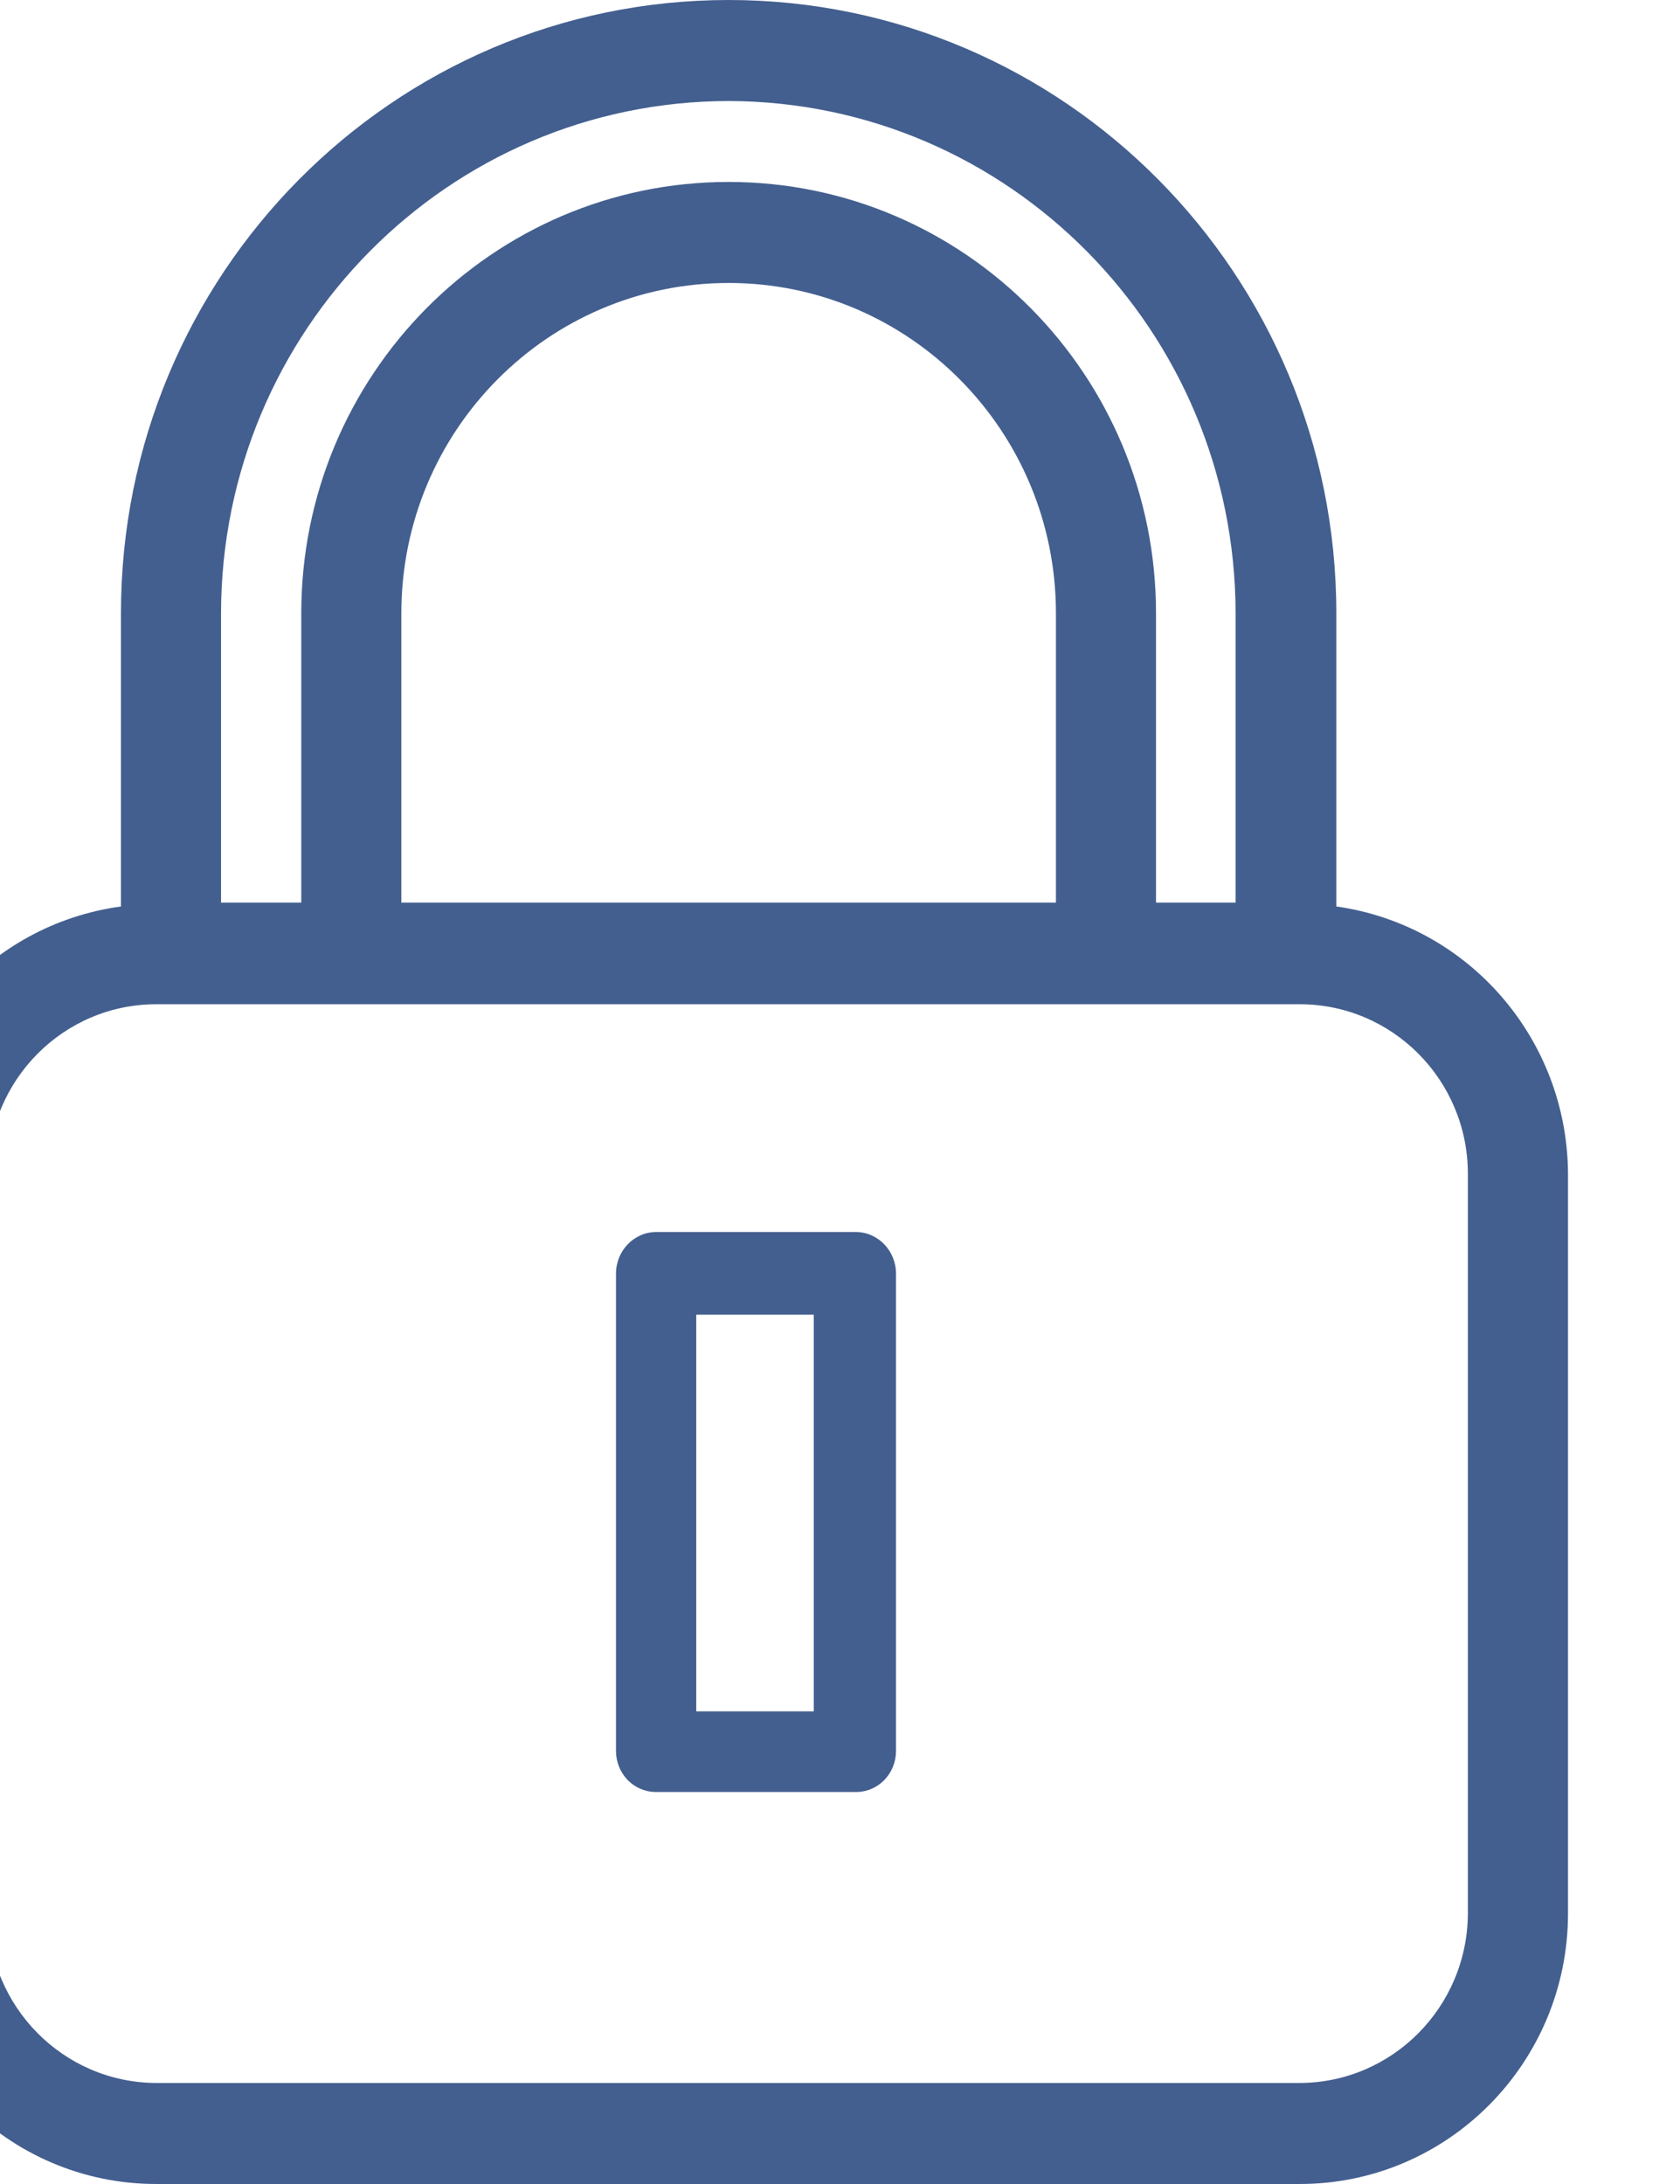
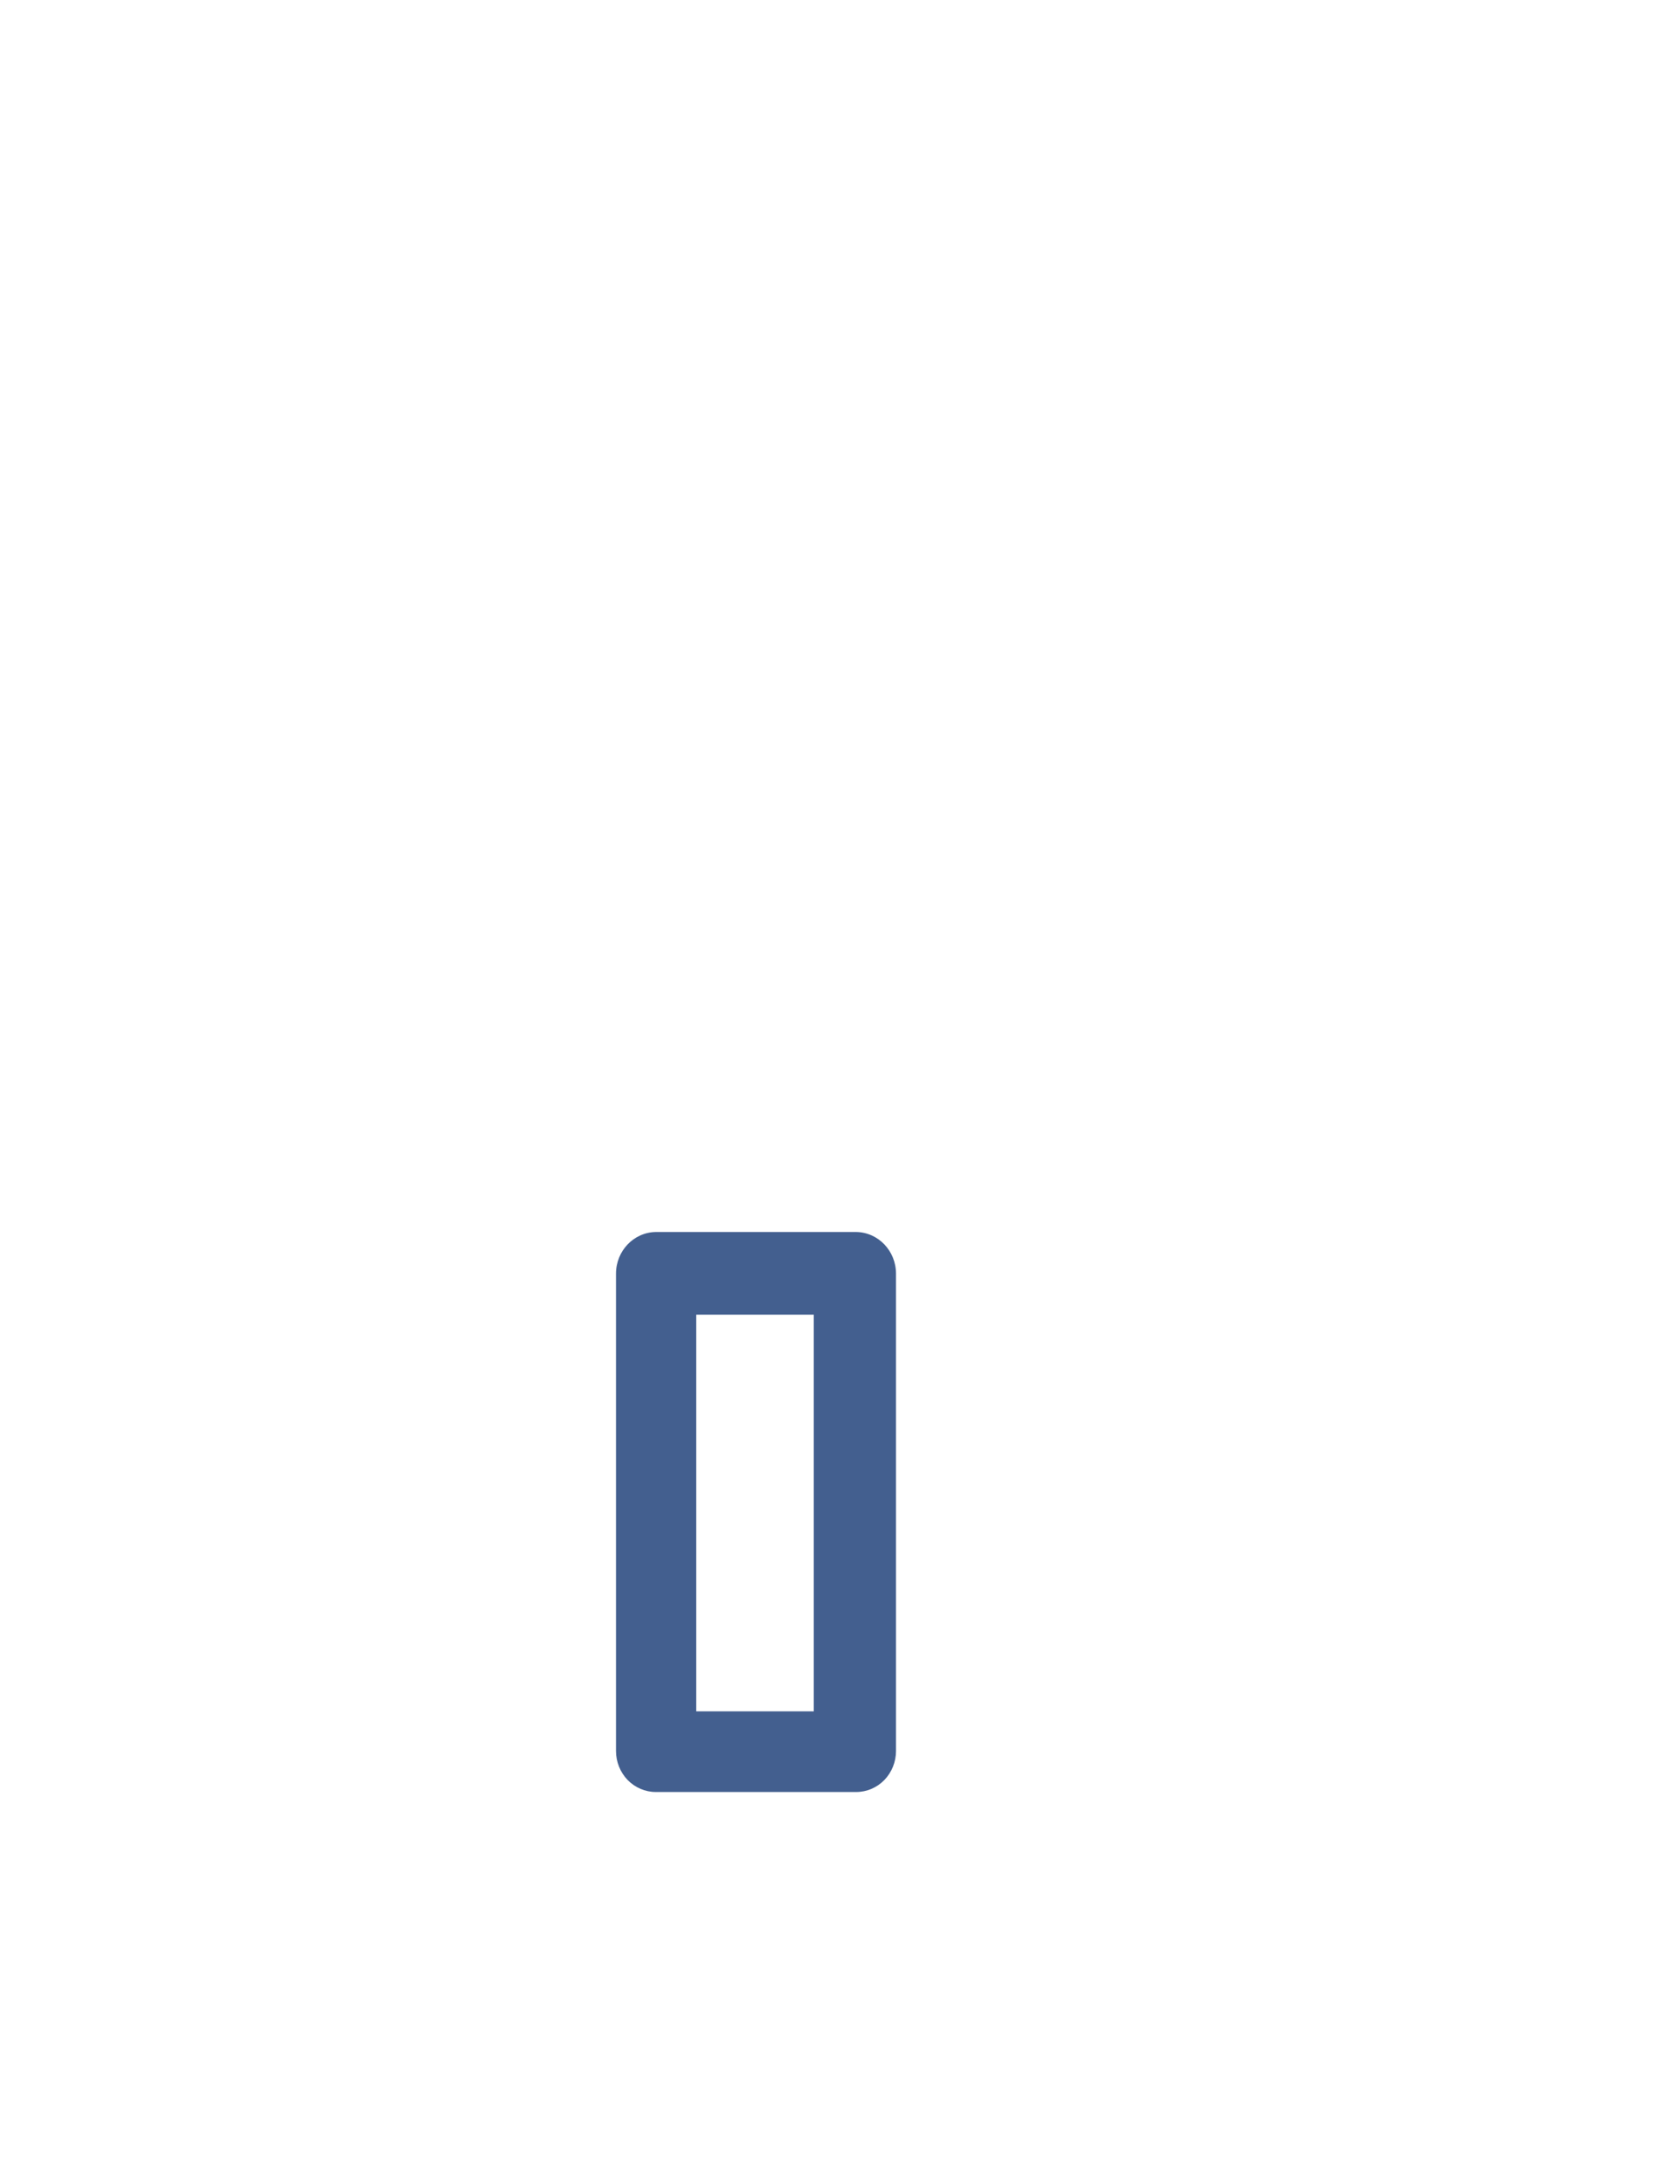
<svg xmlns="http://www.w3.org/2000/svg" xmlns:xlink="http://www.w3.org/1999/xlink" version="1.1" height="39" width="30">
  <defs>
-     <path id="path-0" opacity="1" fill-rule="evenodd" d="M23.21,39 L2.79,39 C0.145,39 -2,36.836 -2,34.167 L-2,20.951 C-1.982,18.54 -0.209,16.51 2.16,16.187 L2.16,10.95 C2.16,4.902 7.018,0 13.011,0 C19.005,0 23.863,4.902 23.863,10.95 L23.863,16.187 C26.222,16.52 27.983,18.548 28,20.951 L28,34.167 C28,36.836 25.855,39 23.21,39 M13.011,1.804 C18.01,1.816 22.058,5.906 22.064,10.95 L22.064,16.118 L20.643,16.118 L20.643,10.95 C20.643,6.697 17.226,3.249 13.011,3.249 C8.797,3.249 5.38,6.697 5.38,10.95 L5.38,16.118 L3.947,16.118 L3.947,10.95 C3.954,5.901 8.008,1.81 13.011,1.804 M7.167,16.118 L18.856,16.118 L18.856,10.95 C18.856,7.693 16.239,5.053 13.011,5.053 C9.784,5.053 7.167,7.693 7.167,10.95 L7.167,16.118 M2.79,17.933 C1.136,17.933 -0.206,19.283 -0.212,20.951 L-0.212,34.167 C-0.206,35.837 1.134,37.19 2.79,37.196 L23.21,37.196 C24.866,37.19 26.206,35.837 26.212,34.167 L26.212,20.951 C26.206,19.283 24.864,17.933 23.21,17.933 L2.79,17.933 " />
    <path id="path-1" opacity="1" fill-rule="evenodd" d="M15.289,32 L11.711,32 C11.522,32 11.342,31.923 11.208,31.786 C11.075,31.648 11,31.462 11,31.268 L11,22.744 C11,22.338 11.316,22.006 11.711,22 L15.289,22 C15.684,22.006 16,22.338 16,22.744 L16,31.268 C16,31.462 15.925,31.648 15.792,31.786 C15.658,31.923 15.478,32 15.289,32 M14.532,23.476 L12.433,23.476 L12.433,30.56 L14.532,30.56 L14.532,23.476 " />
  </defs>
  <g opacity="1">
    <g opacity="1">
      <g opacity="1">
        <use xlink:href="#path-0" fill="rgb(67,95,143)" fill-opacity="1" />
      </g>
      <g opacity="1">
        <use xlink:href="#path-1" fill="rgb(67,95,143)" fill-opacity="1" />
      </g>
    </g>
  </g>
</svg>